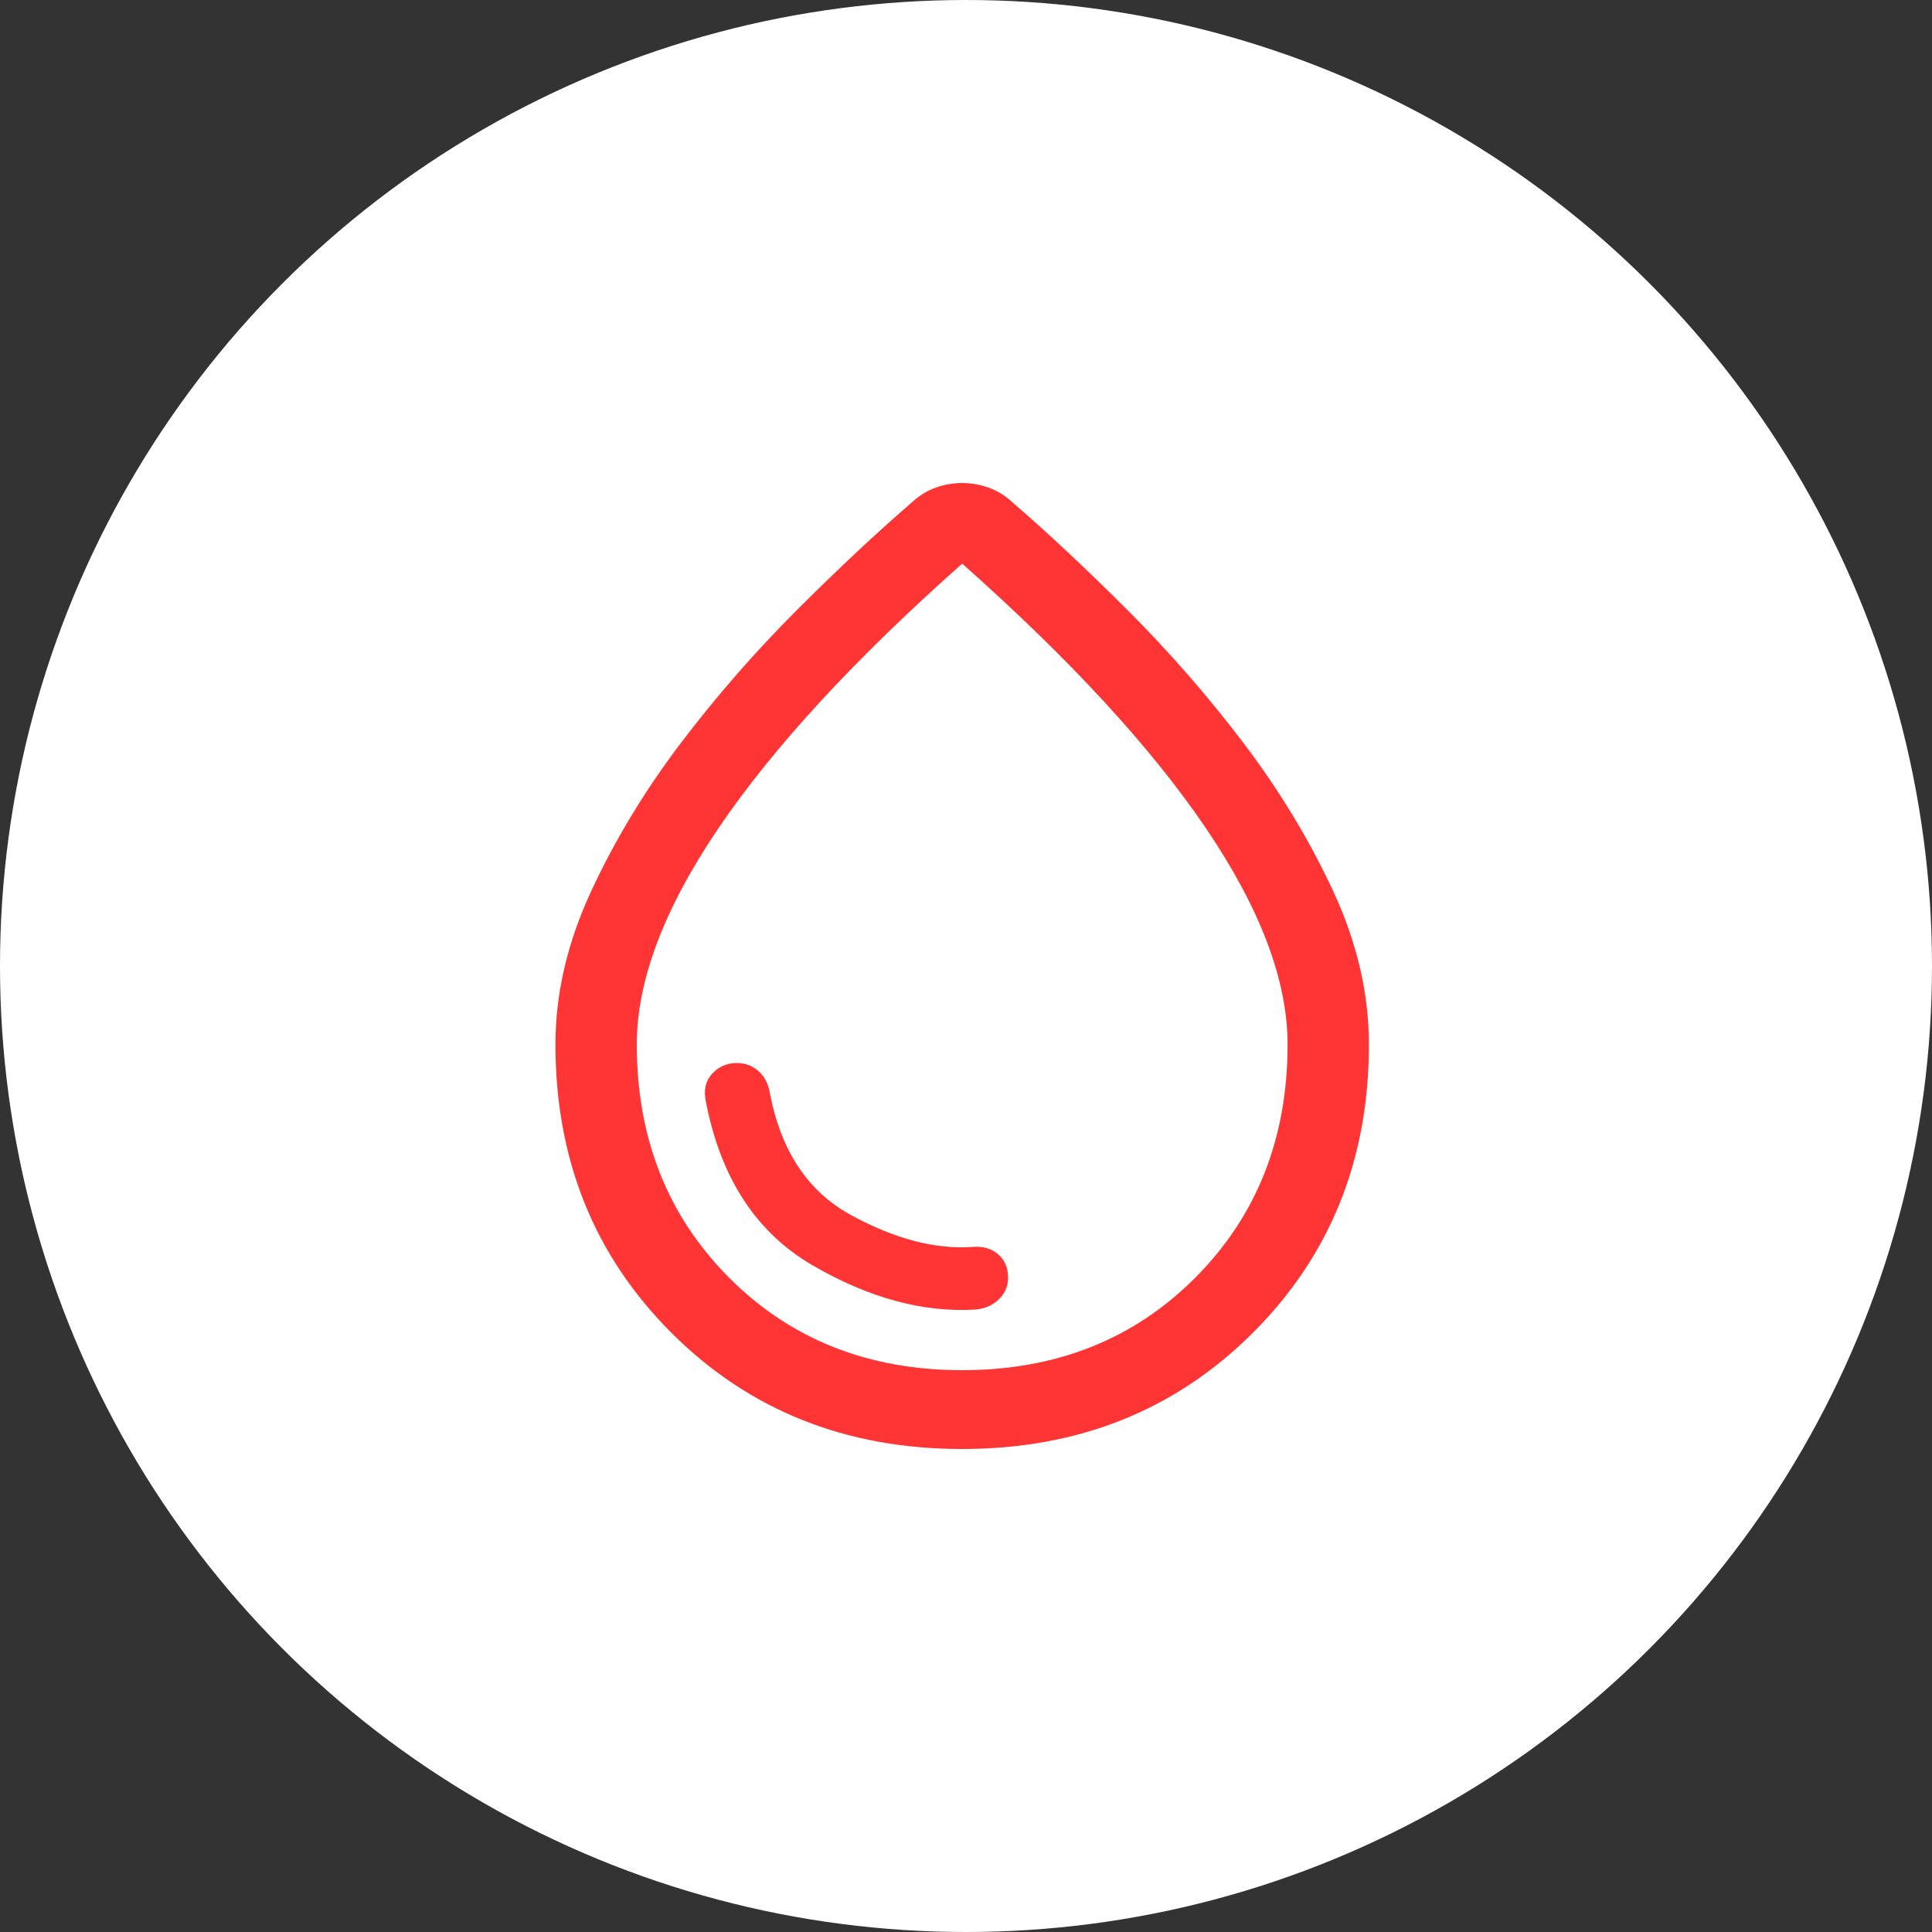
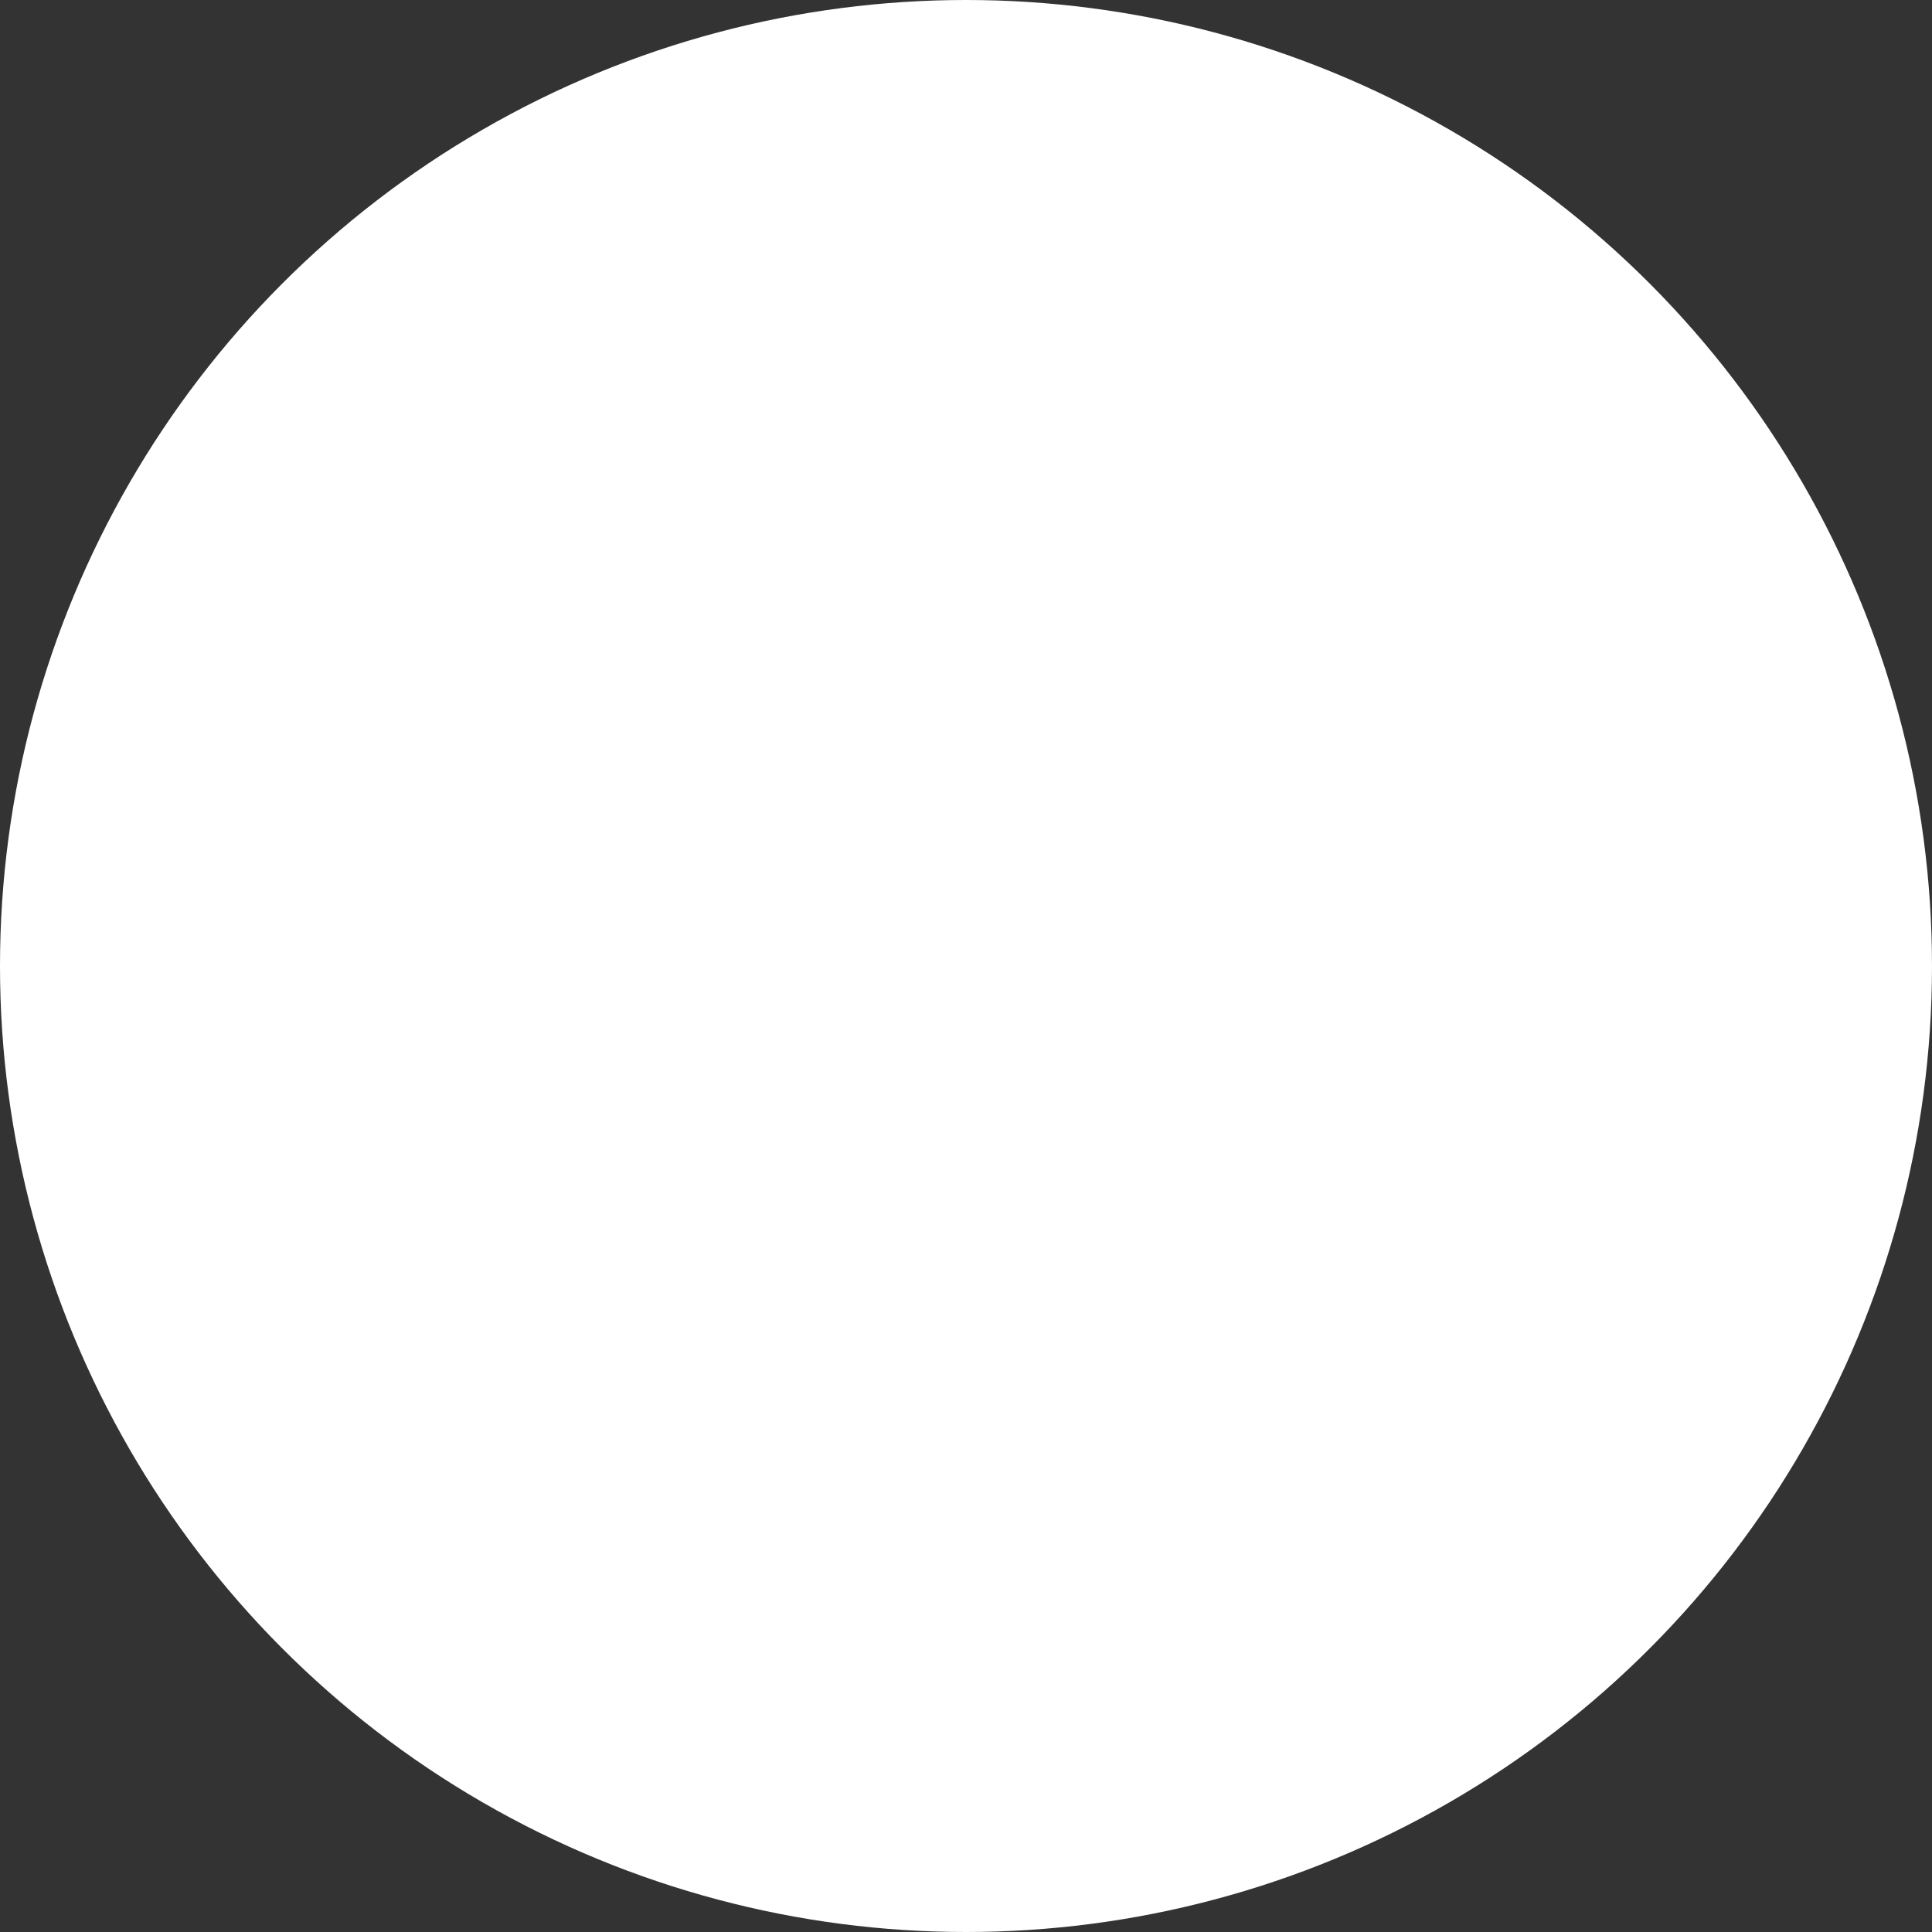
<svg xmlns="http://www.w3.org/2000/svg" width="80" height="80" viewBox="0 0 80 80" fill="none">
  <rect x="0" y="0" width="80" height="80" fill="#333333" stroke="none" />
  <circle cx="40" cy="40" r="40" fill="white" />
-   <path d="M39.838 60C35.03 60 31.022 58.4 27.813 55.2C24.604 51.999 23 48.016 23 43.25C23 41.139 23.494 39.021 24.481 36.897C25.469 34.772 26.703 32.733 28.184 30.779C29.666 28.826 31.268 26.989 32.991 25.267C34.714 23.546 36.314 22.048 37.791 20.774C38.076 20.512 38.396 20.317 38.751 20.19C39.106 20.064 39.47 20 39.842 20C40.214 20 40.578 20.064 40.933 20.19C41.288 20.317 41.608 20.512 41.893 20.774C43.37 22.048 44.97 23.546 46.693 25.267C48.416 26.989 50.019 28.826 51.5 30.779C52.981 32.733 54.215 34.772 55.203 36.897C56.191 39.021 56.684 41.139 56.684 43.25C56.684 48.016 55.079 51.999 51.867 55.2C48.656 58.4 44.646 60 39.838 60ZM39.842 56.736C43.734 56.736 46.953 55.458 49.498 52.902C52.043 50.345 53.316 47.127 53.316 43.247C53.316 40.6 52.184 37.608 49.919 34.272C47.655 30.936 44.296 27.291 39.842 23.339C35.388 27.291 32.029 30.936 29.765 34.272C27.5 37.608 26.368 40.6 26.368 43.247C26.368 47.127 27.641 50.345 30.186 52.902C32.731 55.458 35.95 56.736 39.842 56.736ZM40.395 54.226C40.786 54.19 41.109 54.048 41.362 53.8C41.616 53.553 41.742 53.254 41.742 52.905C41.742 52.497 41.604 52.174 41.328 51.935C41.052 51.697 40.699 51.596 40.27 51.632C38.735 51.741 37.064 51.305 35.256 50.324C33.448 49.344 32.319 47.639 31.87 45.209C31.795 44.838 31.635 44.547 31.389 44.335C31.142 44.123 30.849 44.017 30.51 44.017C30.101 44.017 29.761 44.165 29.488 44.462C29.216 44.759 29.129 45.141 29.227 45.607C29.835 48.767 31.303 51.026 33.632 52.385C35.961 53.743 38.215 54.357 40.395 54.226Z" fill="#FF3535" />
</svg>